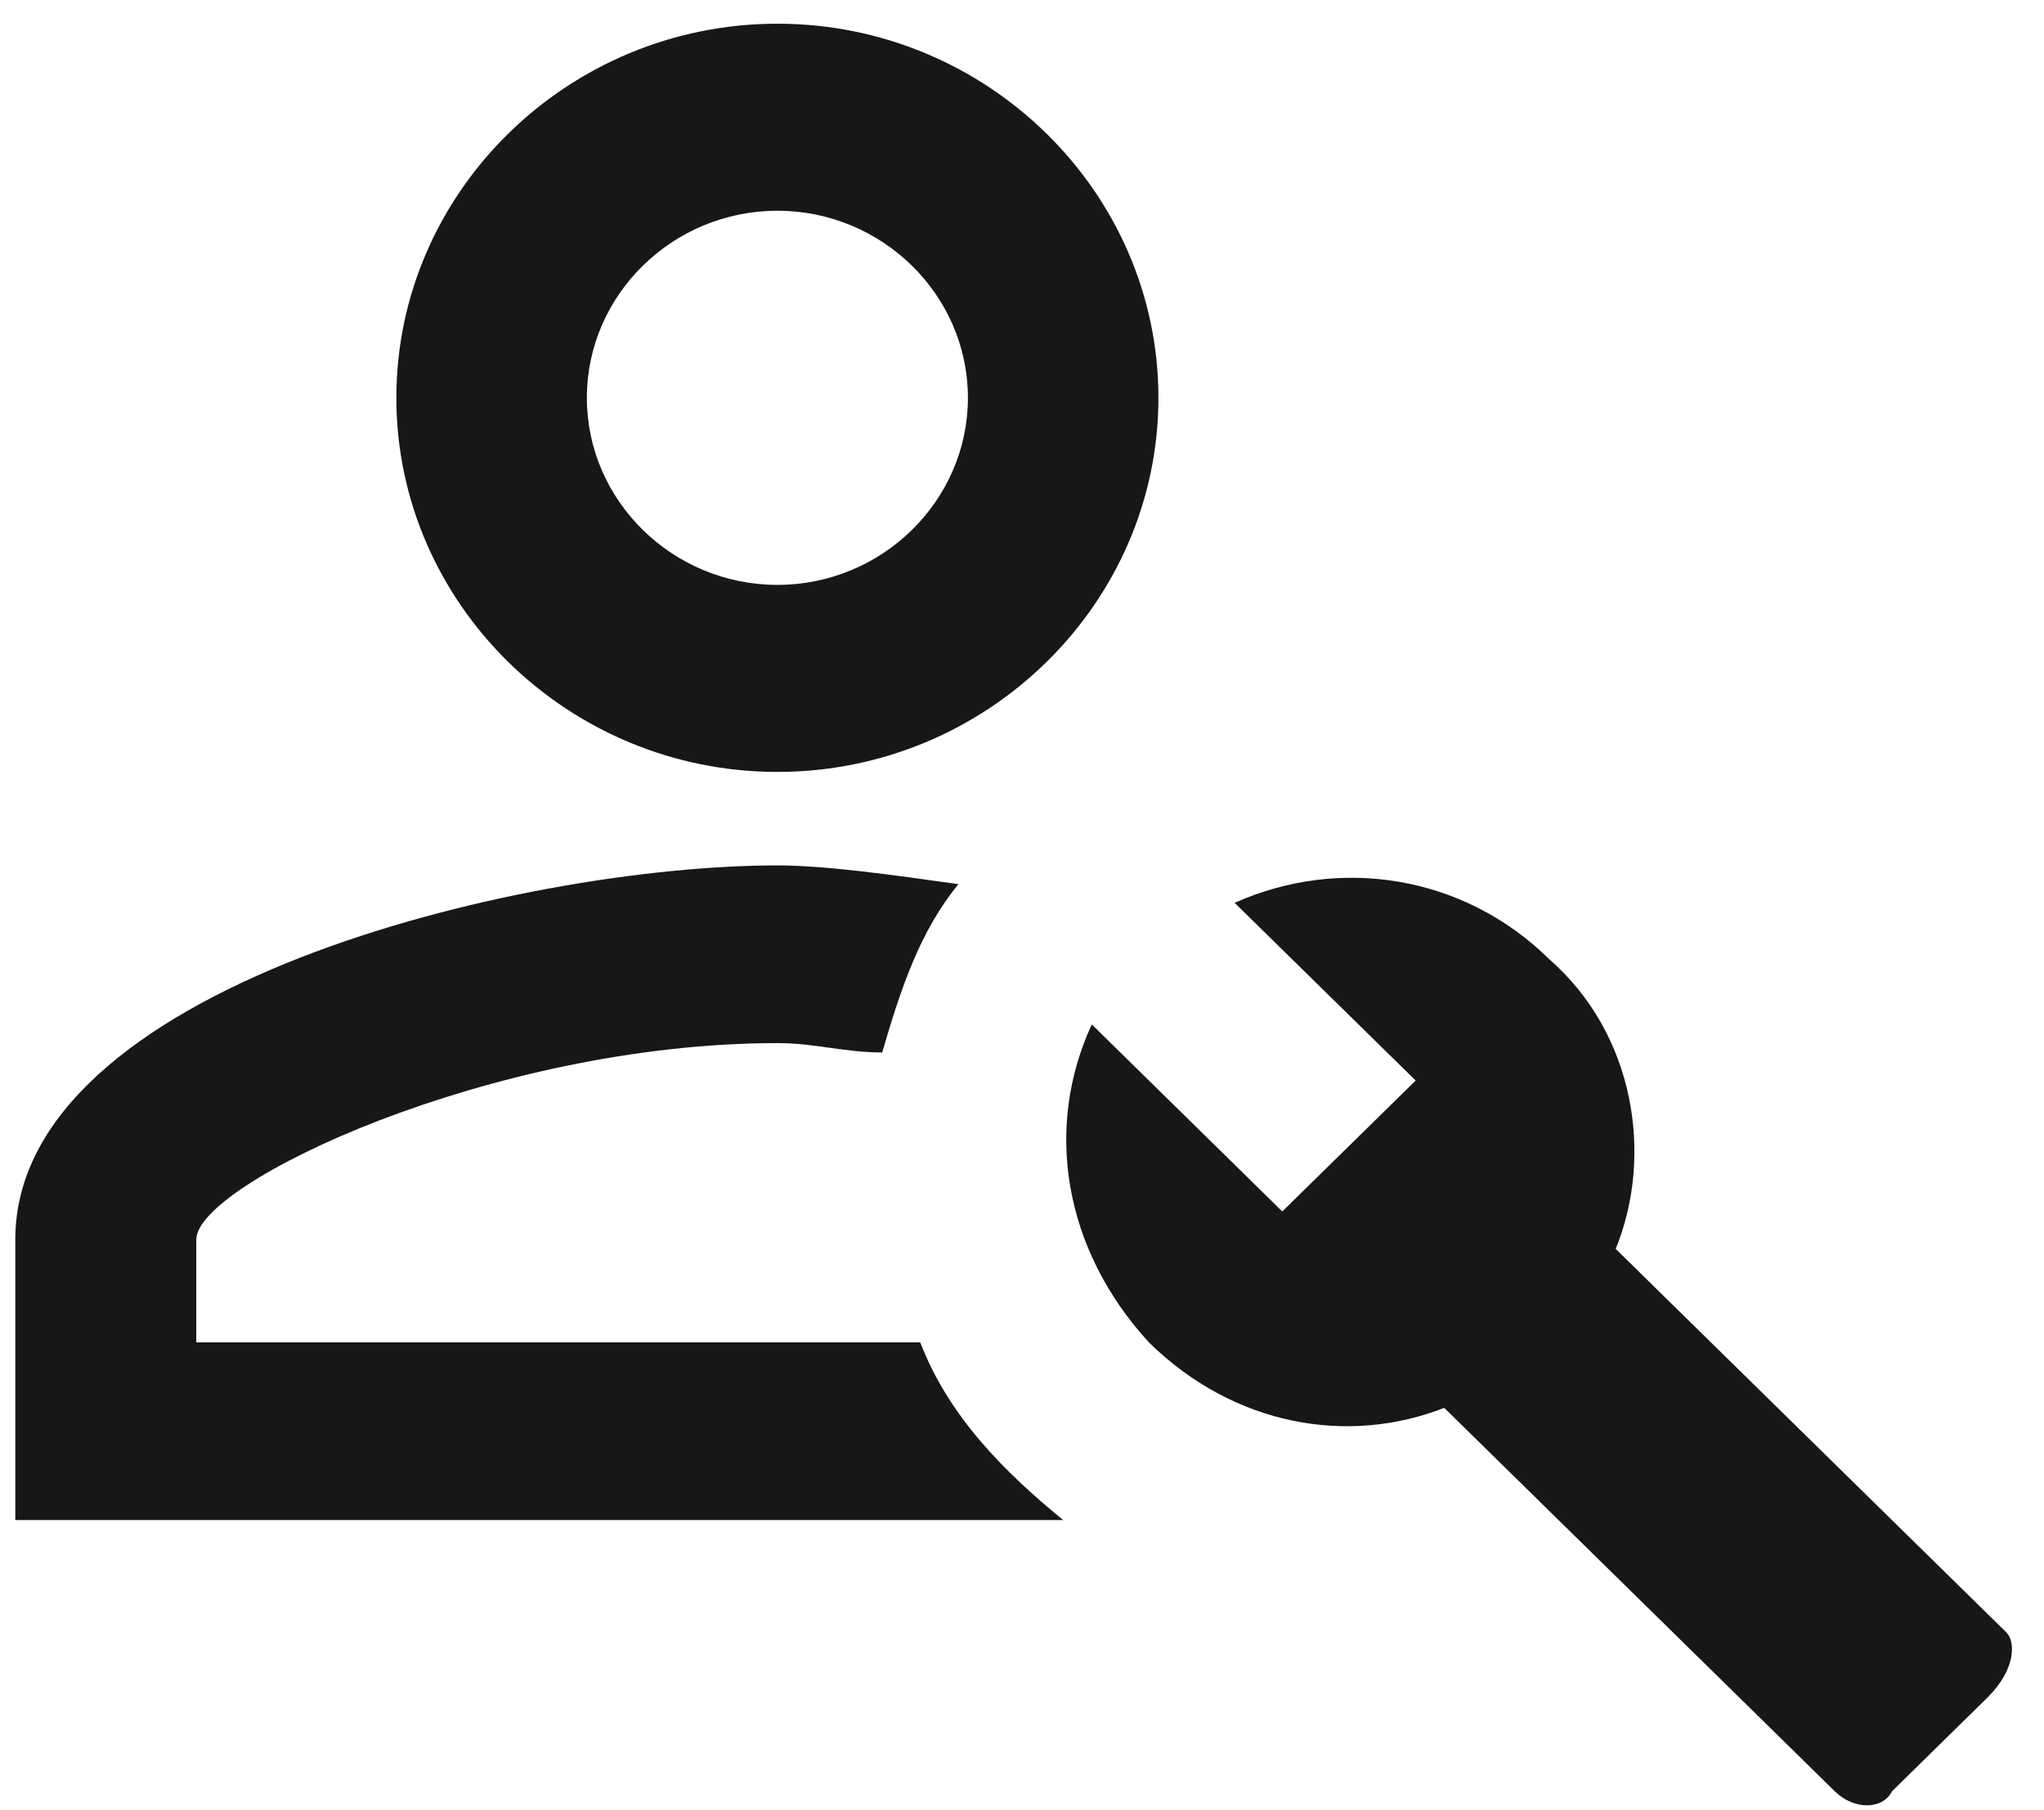
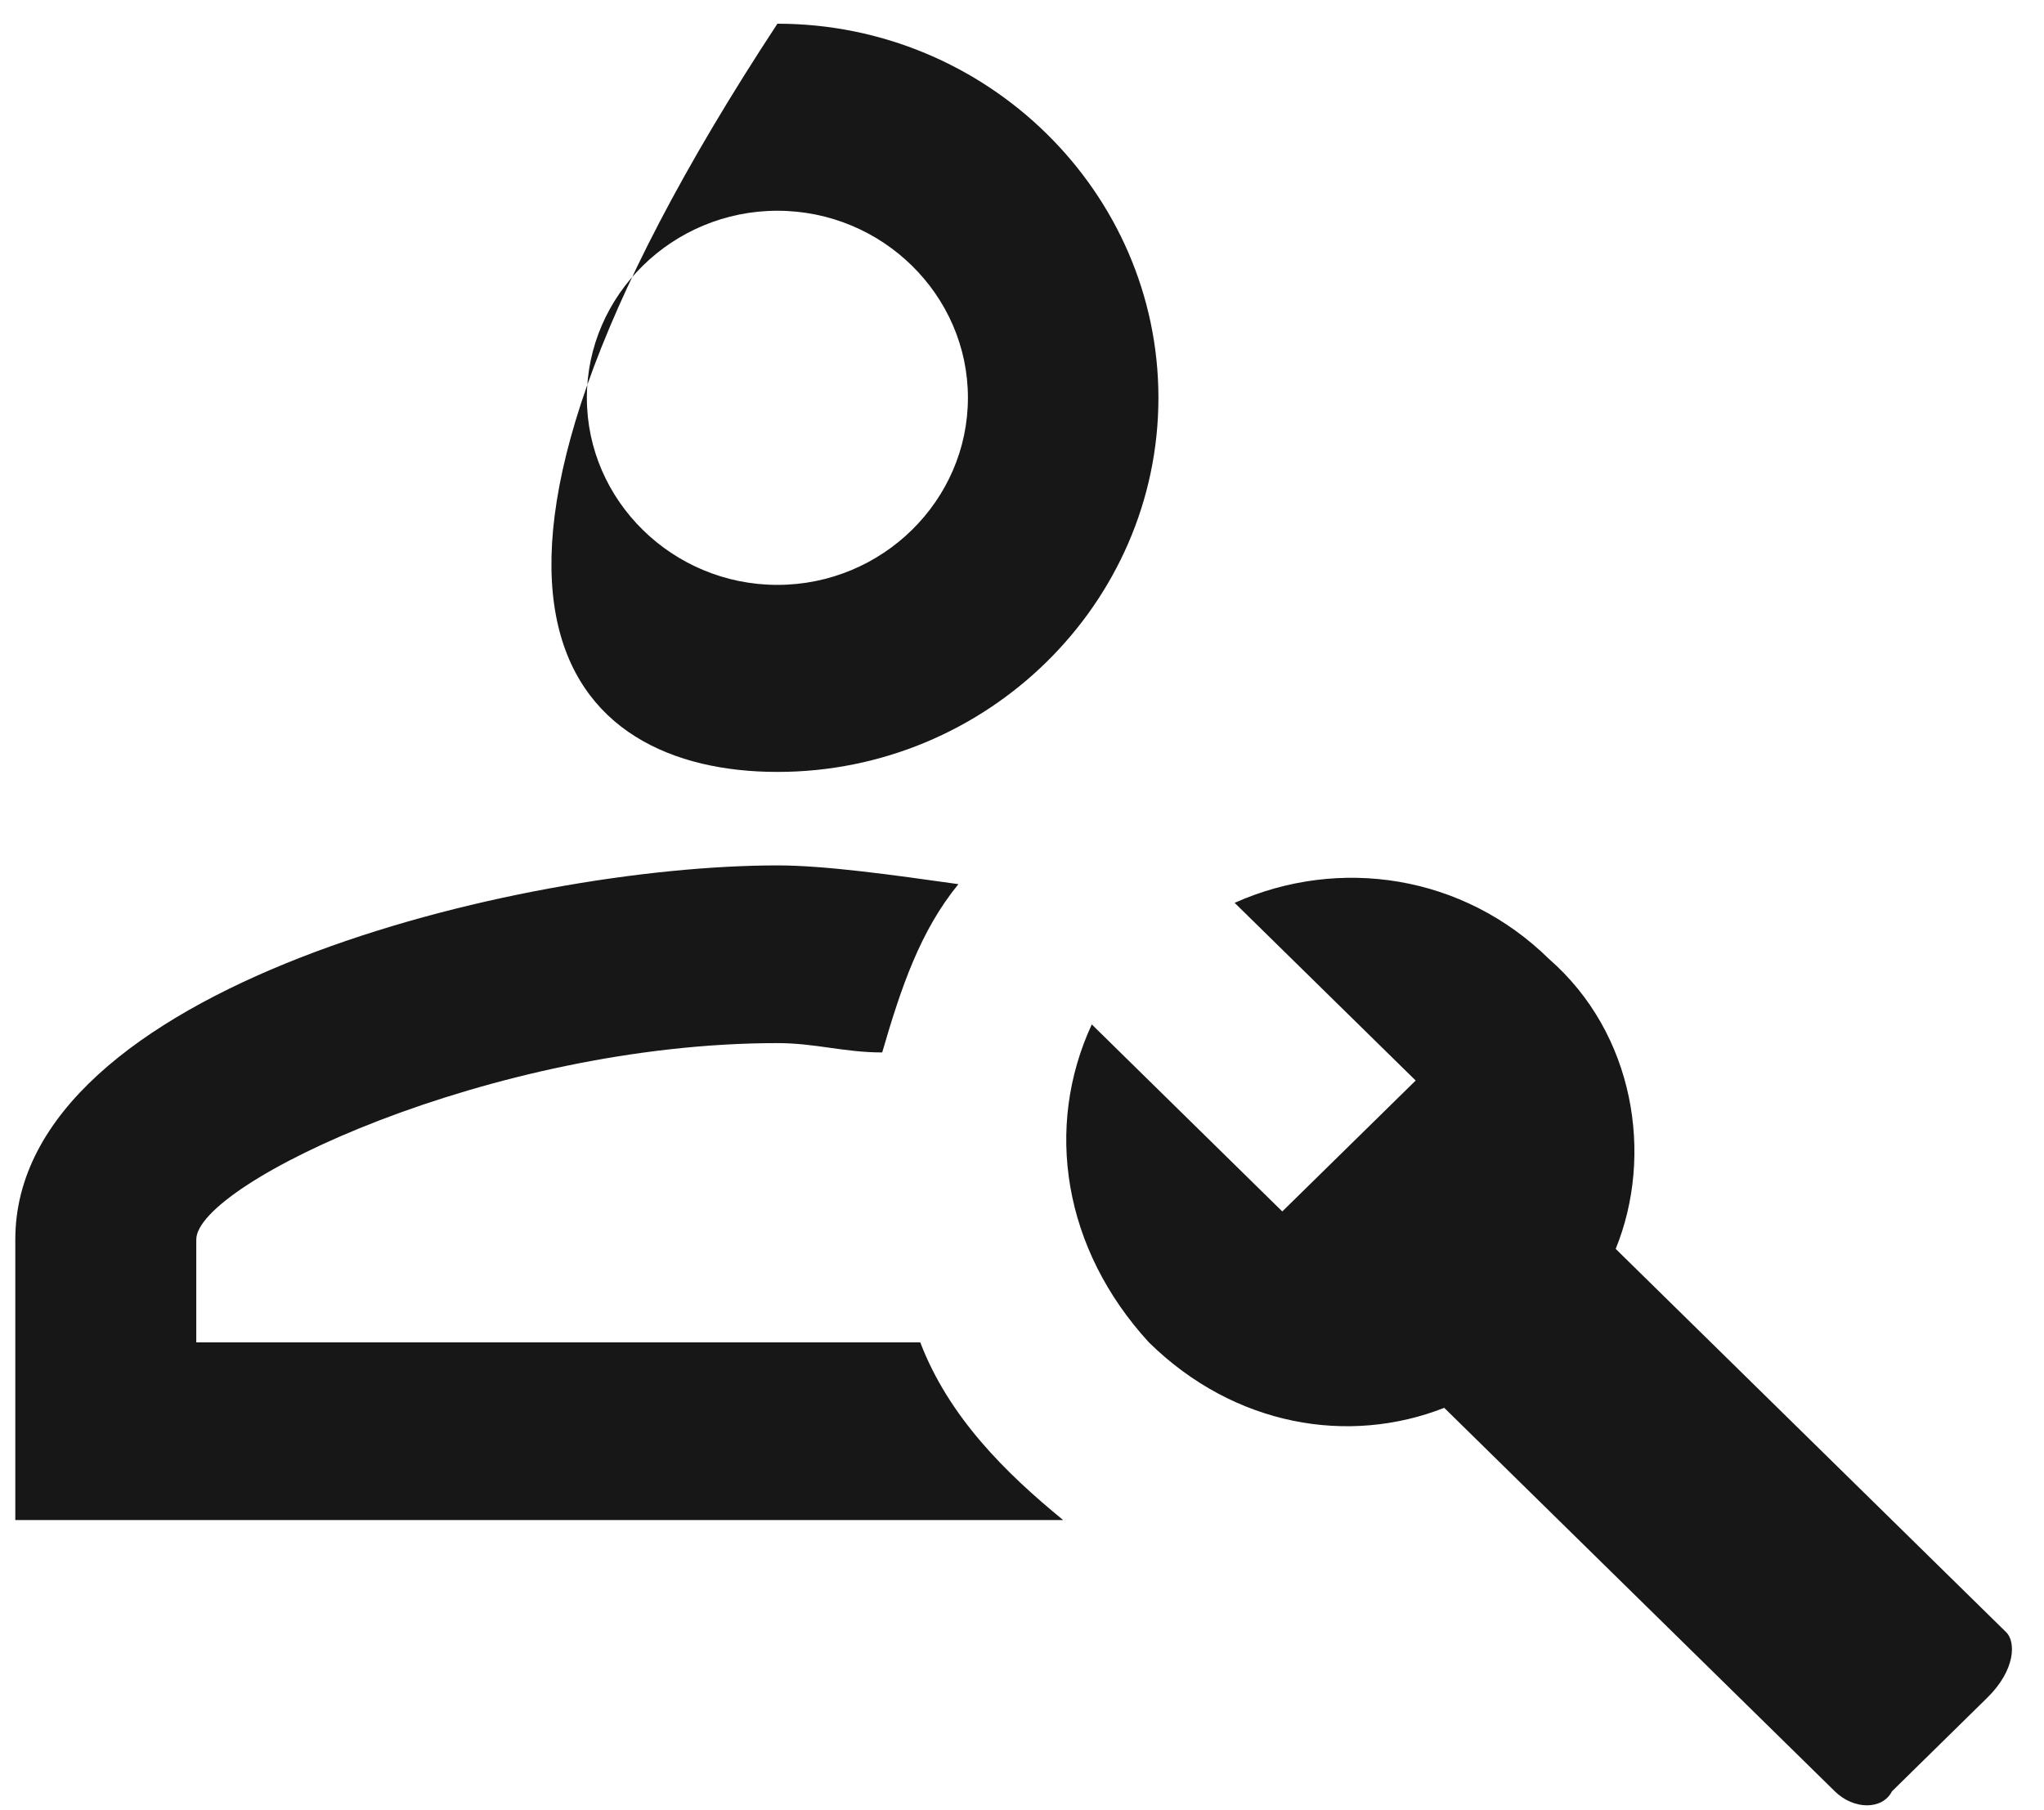
<svg xmlns="http://www.w3.org/2000/svg" width="35" height="31" viewBox="0 0 35 31" fill="none">
-   <path d="M34.354 27.953L27.666 21.387C28.319 19.785 27.992 17.703 26.524 16.422C25.056 14.98 22.936 14.66 21.141 15.461L24.241 18.504L21.957 20.746L18.695 17.543C17.879 19.305 18.205 21.387 19.673 22.988C21.141 24.43 23.099 24.75 24.73 24.109L31.418 30.676C31.744 30.996 32.234 30.996 32.397 30.676L34.028 29.074C34.517 28.594 34.517 28.113 34.354 27.953ZM13.312 13.219C16.9 13.219 19.836 10.336 19.836 6.812C19.836 3.289 16.9 0.406 13.312 0.406C9.723 0.406 6.787 3.289 6.787 6.812C6.787 10.336 9.723 13.219 13.312 13.219ZM13.312 3.609C15.106 3.609 16.574 5.051 16.574 6.812C16.574 8.574 15.106 10.016 13.312 10.016C11.517 10.016 10.049 8.574 10.049 6.812C10.049 5.051 11.517 3.609 13.312 3.609ZM18.205 26.031H0.262V21.227C0.262 16.902 8.907 14.82 13.312 14.82C14.127 14.82 15.269 14.98 16.411 15.141C15.758 15.941 15.432 16.902 15.106 18.023C14.453 18.023 13.964 17.863 13.312 17.863C8.418 17.863 3.361 20.266 3.361 21.227V22.988H15.758C16.248 24.27 17.226 25.23 18.205 26.031Z" fill="#171717" />
+   <path d="M34.354 27.953L27.666 21.387C28.319 19.785 27.992 17.703 26.524 16.422C25.056 14.98 22.936 14.66 21.141 15.461L24.241 18.504L21.957 20.746L18.695 17.543C17.879 19.305 18.205 21.387 19.673 22.988C21.141 24.43 23.099 24.75 24.73 24.109L31.418 30.676C31.744 30.996 32.234 30.996 32.397 30.676L34.028 29.074C34.517 28.594 34.517 28.113 34.354 27.953ZM13.312 13.219C16.9 13.219 19.836 10.336 19.836 6.812C19.836 3.289 16.9 0.406 13.312 0.406C6.787 10.336 9.723 13.219 13.312 13.219ZM13.312 3.609C15.106 3.609 16.574 5.051 16.574 6.812C16.574 8.574 15.106 10.016 13.312 10.016C11.517 10.016 10.049 8.574 10.049 6.812C10.049 5.051 11.517 3.609 13.312 3.609ZM18.205 26.031H0.262V21.227C0.262 16.902 8.907 14.82 13.312 14.82C14.127 14.82 15.269 14.98 16.411 15.141C15.758 15.941 15.432 16.902 15.106 18.023C14.453 18.023 13.964 17.863 13.312 17.863C8.418 17.863 3.361 20.266 3.361 21.227V22.988H15.758C16.248 24.27 17.226 25.23 18.205 26.031Z" fill="#171717" />
</svg>